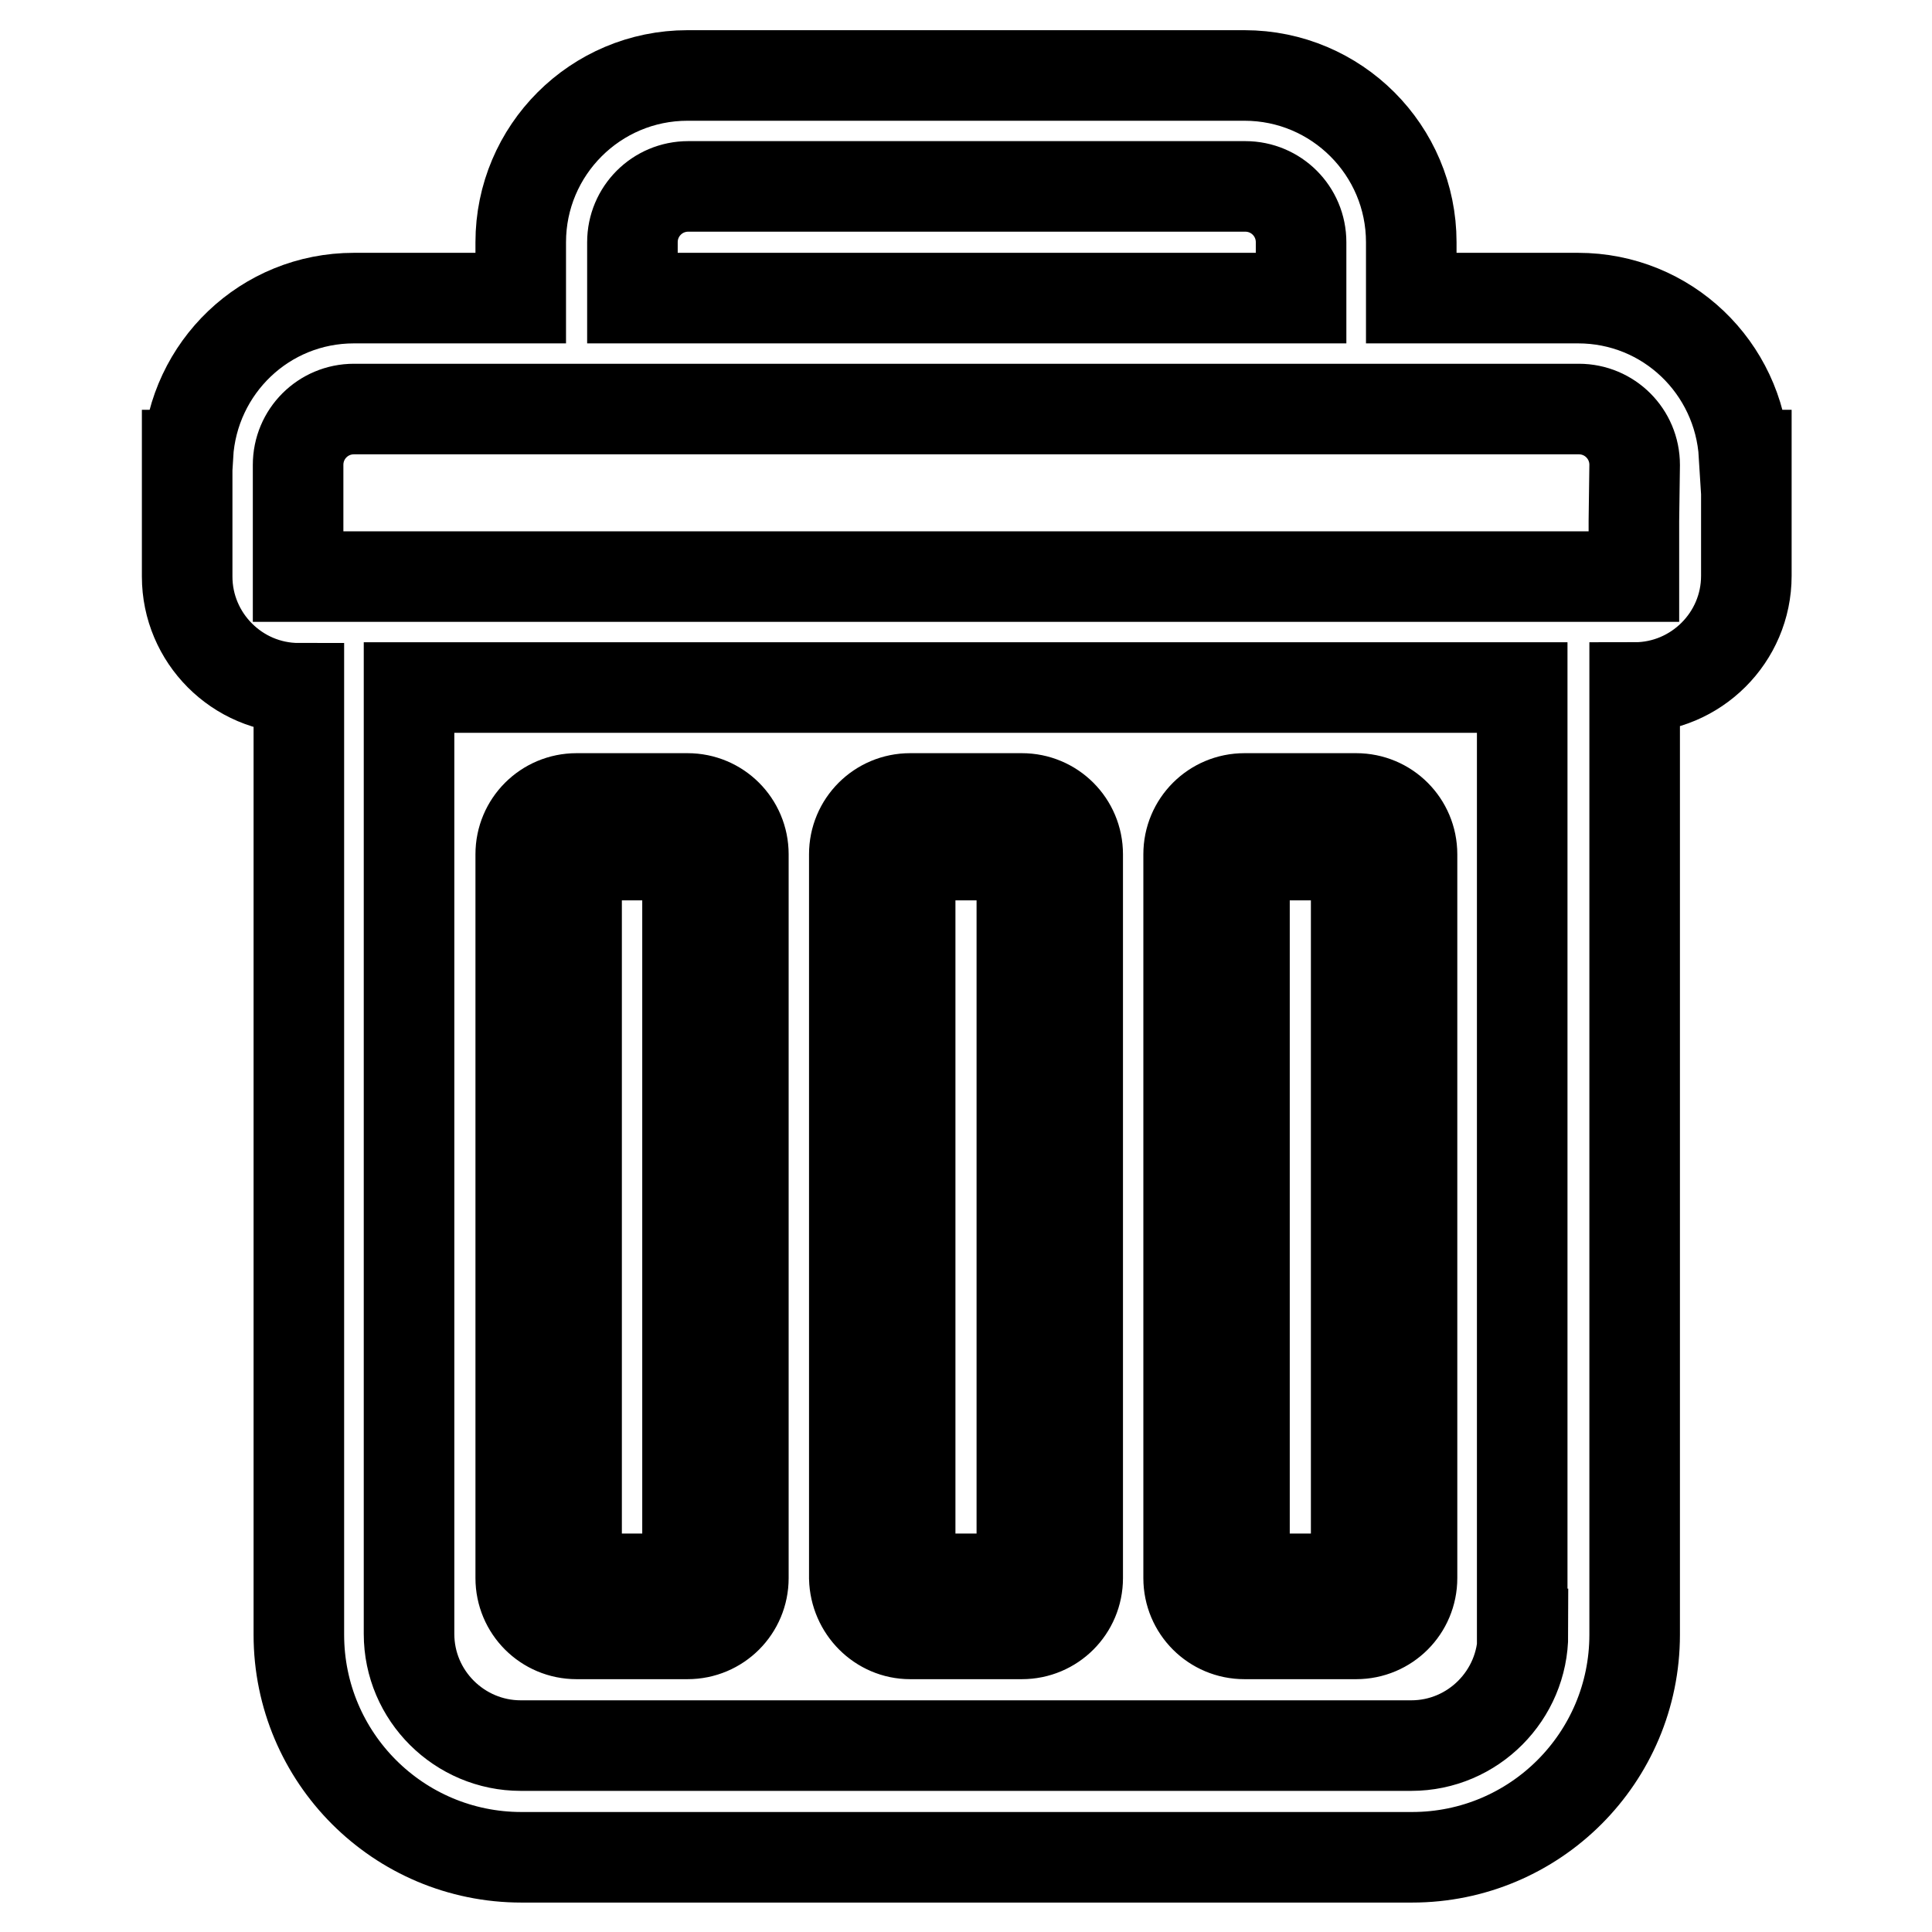
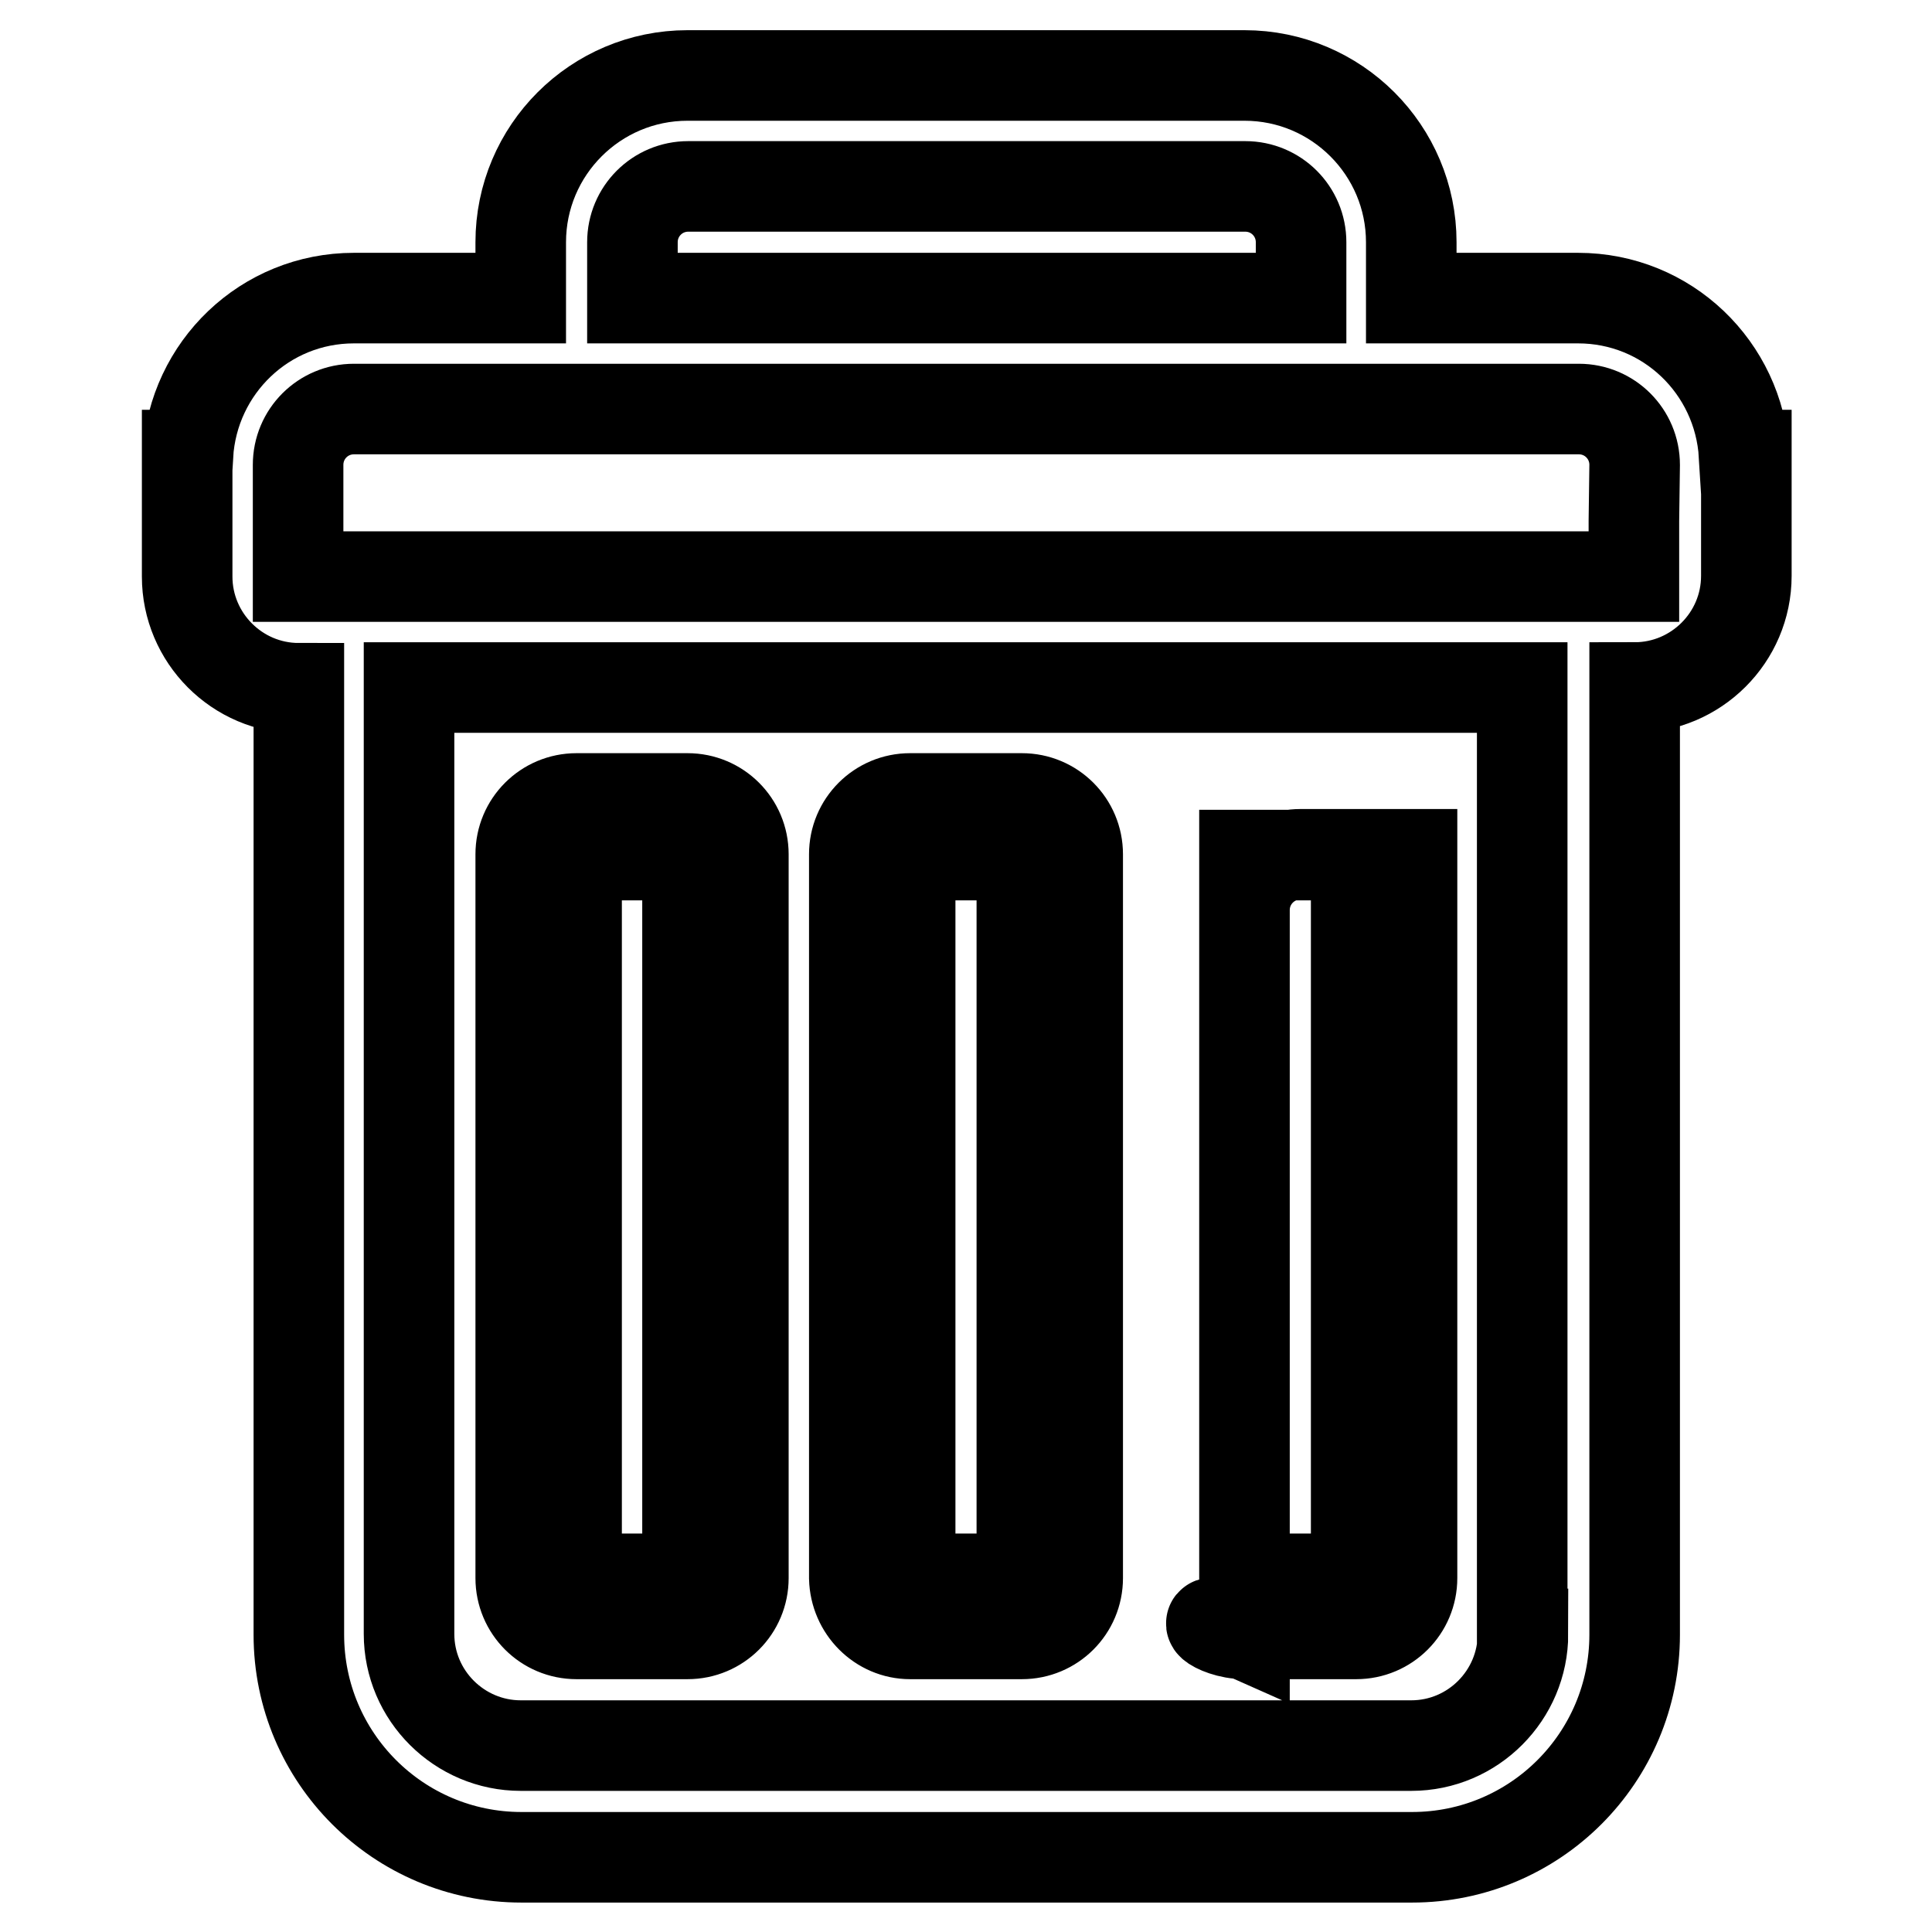
<svg xmlns="http://www.w3.org/2000/svg" version="1.1" x="0px" y="0px" viewBox="0 0 256 256" enable-background="new 0 0 256 256" xml:space="preserve">
  <g>
-     <path stroke-width="12" fill-opacity="0" stroke="#000000" d="M231.1,60.3c-0.7-11.6-10.2-20.8-22-20.8H187v-7.4c0-12.2-9.9-22.1-22.1-22.1H91.1C78.9,10,69,19.9,69,32.1 v7.4H46.9c-11.8,0-21.3,9.2-22,20.8h-0.1v16.1c0,8.1,6.6,14.8,14.8,14.8l0,0v125.4c0,16.3,13.2,29.5,29.5,29.5h118 c16.3,0,29.5-13.2,29.5-29.5V91.1c8.1,0,14.8-6.6,14.8-14.8V60.3L231.1,60.3L231.1,60.3z M83.8,32.1c0-4.1,3.3-7.4,7.4-7.4h73.8 c4.1,0,7.4,3.3,7.4,7.4v7.4H83.8L83.8,32.1L83.8,32.1z M201.8,216.5c0,8.1-6.6,14.8-14.8,14.8H69c-8.1,0-14.8-6.6-14.8-14.8V91.1 h147.5V216.5z M216.5,69v7.4h-177V61.6c0-4.1,3.3-7.4,7.4-7.4h162.3c4.1,0,7.4,3.3,7.4,7.4L216.5,69L216.5,69z M76.4,216.5h14.7 c4.1,0,7.4-3.3,7.4-7.4v-95.9c0-4.1-3.3-7.4-7.4-7.4H76.4c-4.1,0-7.4,3.3-7.4,7.4v95.9C69,213.2,72.3,216.5,76.4,216.5z  M76.4,113.3h14.7v95.9H76.4V113.3z M120.6,216.5h14.8c4.1,0,7.4-3.3,7.4-7.4v-95.9c0-4.1-3.3-7.4-7.4-7.4h-14.8 c-4.1,0-7.4,3.3-7.4,7.4v95.9C113.3,213.2,116.6,216.5,120.6,216.5z M120.6,113.3h14.8v95.9h-14.8V113.3z M164.9,216.5h14.8 c4.1,0,7.4-3.3,7.4-7.4v-95.9c0-4.1-3.3-7.4-7.4-7.4h-14.8c-4.1,0-7.4,3.3-7.4,7.4v95.9C157.5,213.2,160.8,216.5,164.9,216.5z  M164.9,113.3h14.8v95.9h-14.8V113.3z" />
+     <path stroke-width="12" fill-opacity="0" stroke="#000000" d="M231.1,60.3c-0.7-11.6-10.2-20.8-22-20.8H187v-7.4c0-12.2-9.9-22.1-22.1-22.1H91.1C78.9,10,69,19.9,69,32.1 v7.4H46.9c-11.8,0-21.3,9.2-22,20.8h-0.1v16.1c0,8.1,6.6,14.8,14.8,14.8l0,0v125.4c0,16.3,13.2,29.5,29.5,29.5h118 c16.3,0,29.5-13.2,29.5-29.5V91.1c8.1,0,14.8-6.6,14.8-14.8V60.3L231.1,60.3L231.1,60.3z M83.8,32.1c0-4.1,3.3-7.4,7.4-7.4h73.8 c4.1,0,7.4,3.3,7.4,7.4v7.4H83.8L83.8,32.1L83.8,32.1z M201.8,216.5c0,8.1-6.6,14.8-14.8,14.8H69c-8.1,0-14.8-6.6-14.8-14.8V91.1 h147.5V216.5z M216.5,69v7.4h-177V61.6c0-4.1,3.3-7.4,7.4-7.4h162.3c4.1,0,7.4,3.3,7.4,7.4L216.5,69L216.5,69z M76.4,216.5h14.7 c4.1,0,7.4-3.3,7.4-7.4v-95.9c0-4.1-3.3-7.4-7.4-7.4H76.4c-4.1,0-7.4,3.3-7.4,7.4v95.9C69,213.2,72.3,216.5,76.4,216.5z  M76.4,113.3h14.7v95.9H76.4V113.3z M120.6,216.5h14.8c4.1,0,7.4-3.3,7.4-7.4v-95.9c0-4.1-3.3-7.4-7.4-7.4h-14.8 c-4.1,0-7.4,3.3-7.4,7.4v95.9C113.3,213.2,116.6,216.5,120.6,216.5z M120.6,113.3h14.8v95.9h-14.8V113.3z M164.9,216.5h14.8 c4.1,0,7.4-3.3,7.4-7.4v-95.9h-14.8c-4.1,0-7.4,3.3-7.4,7.4v95.9C157.5,213.2,160.8,216.5,164.9,216.5z  M164.9,113.3h14.8v95.9h-14.8V113.3z" />
  </g>
</svg>